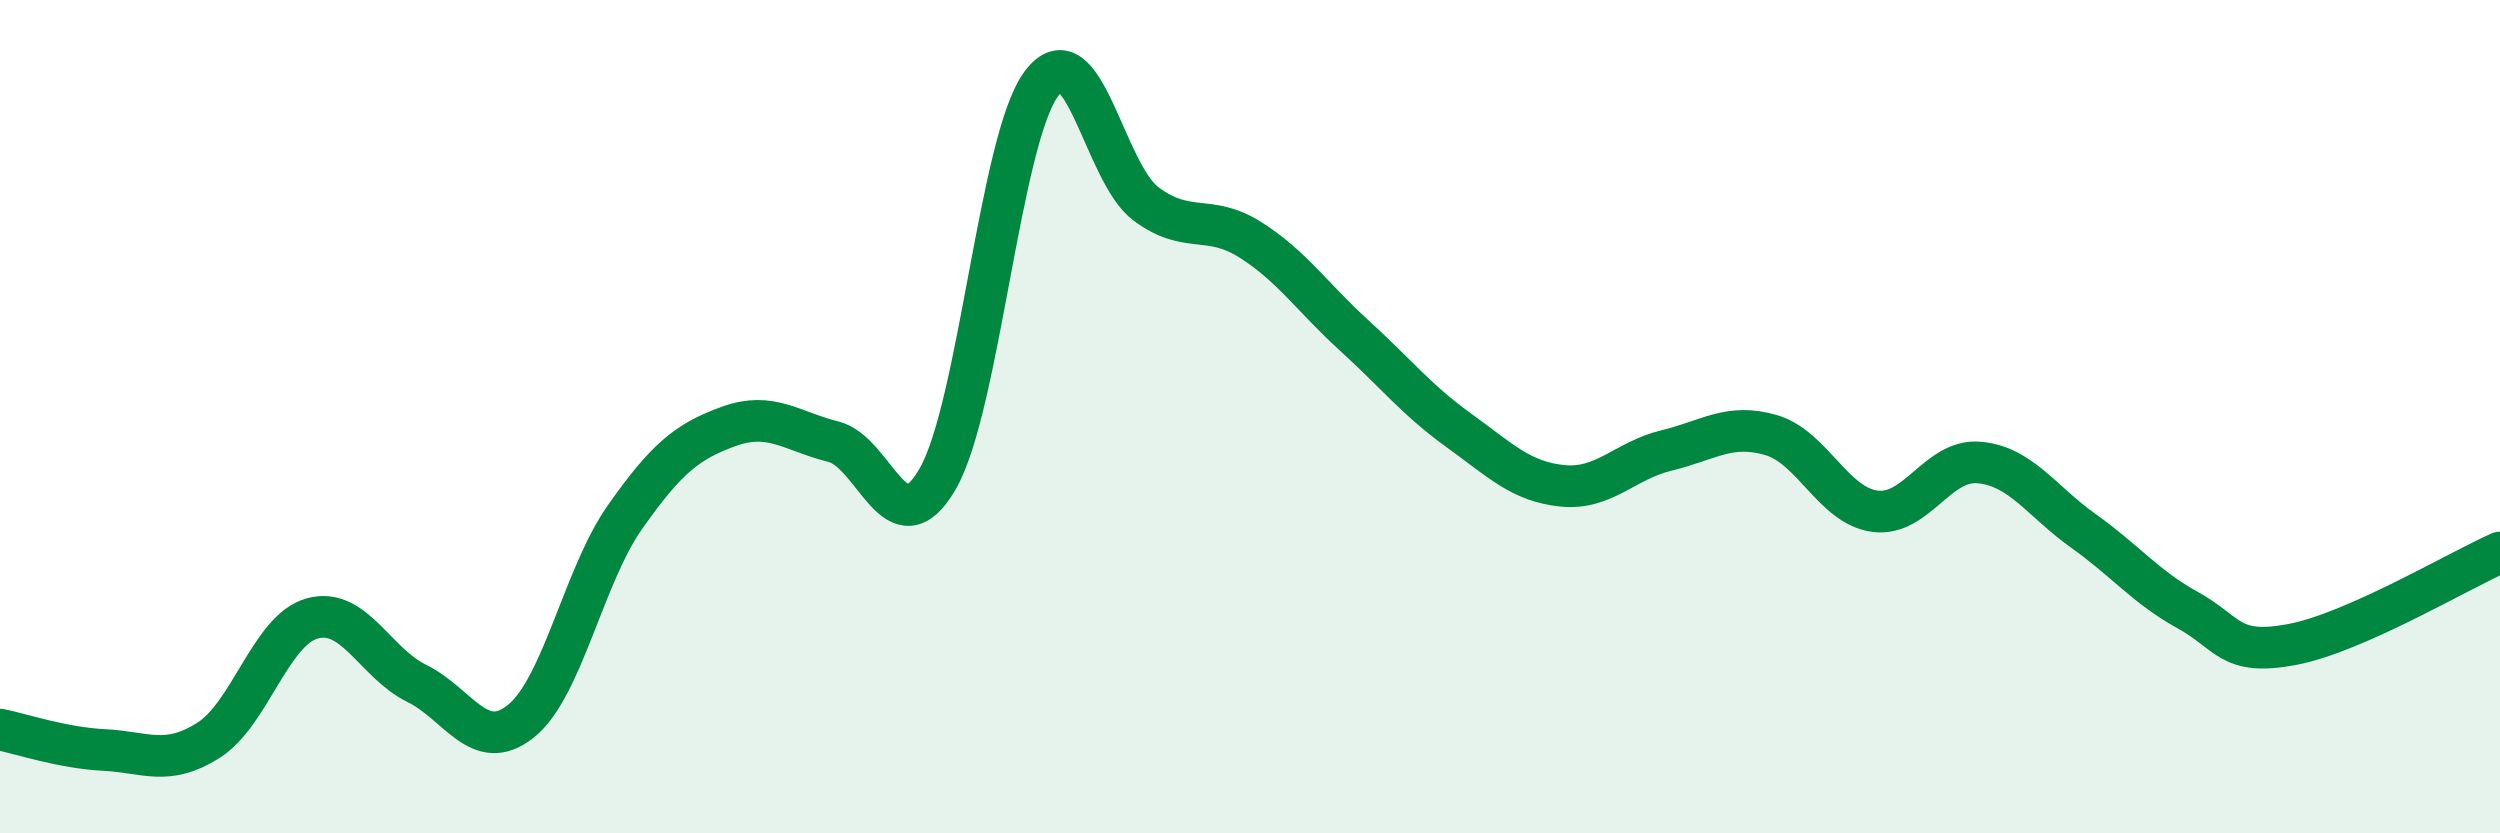
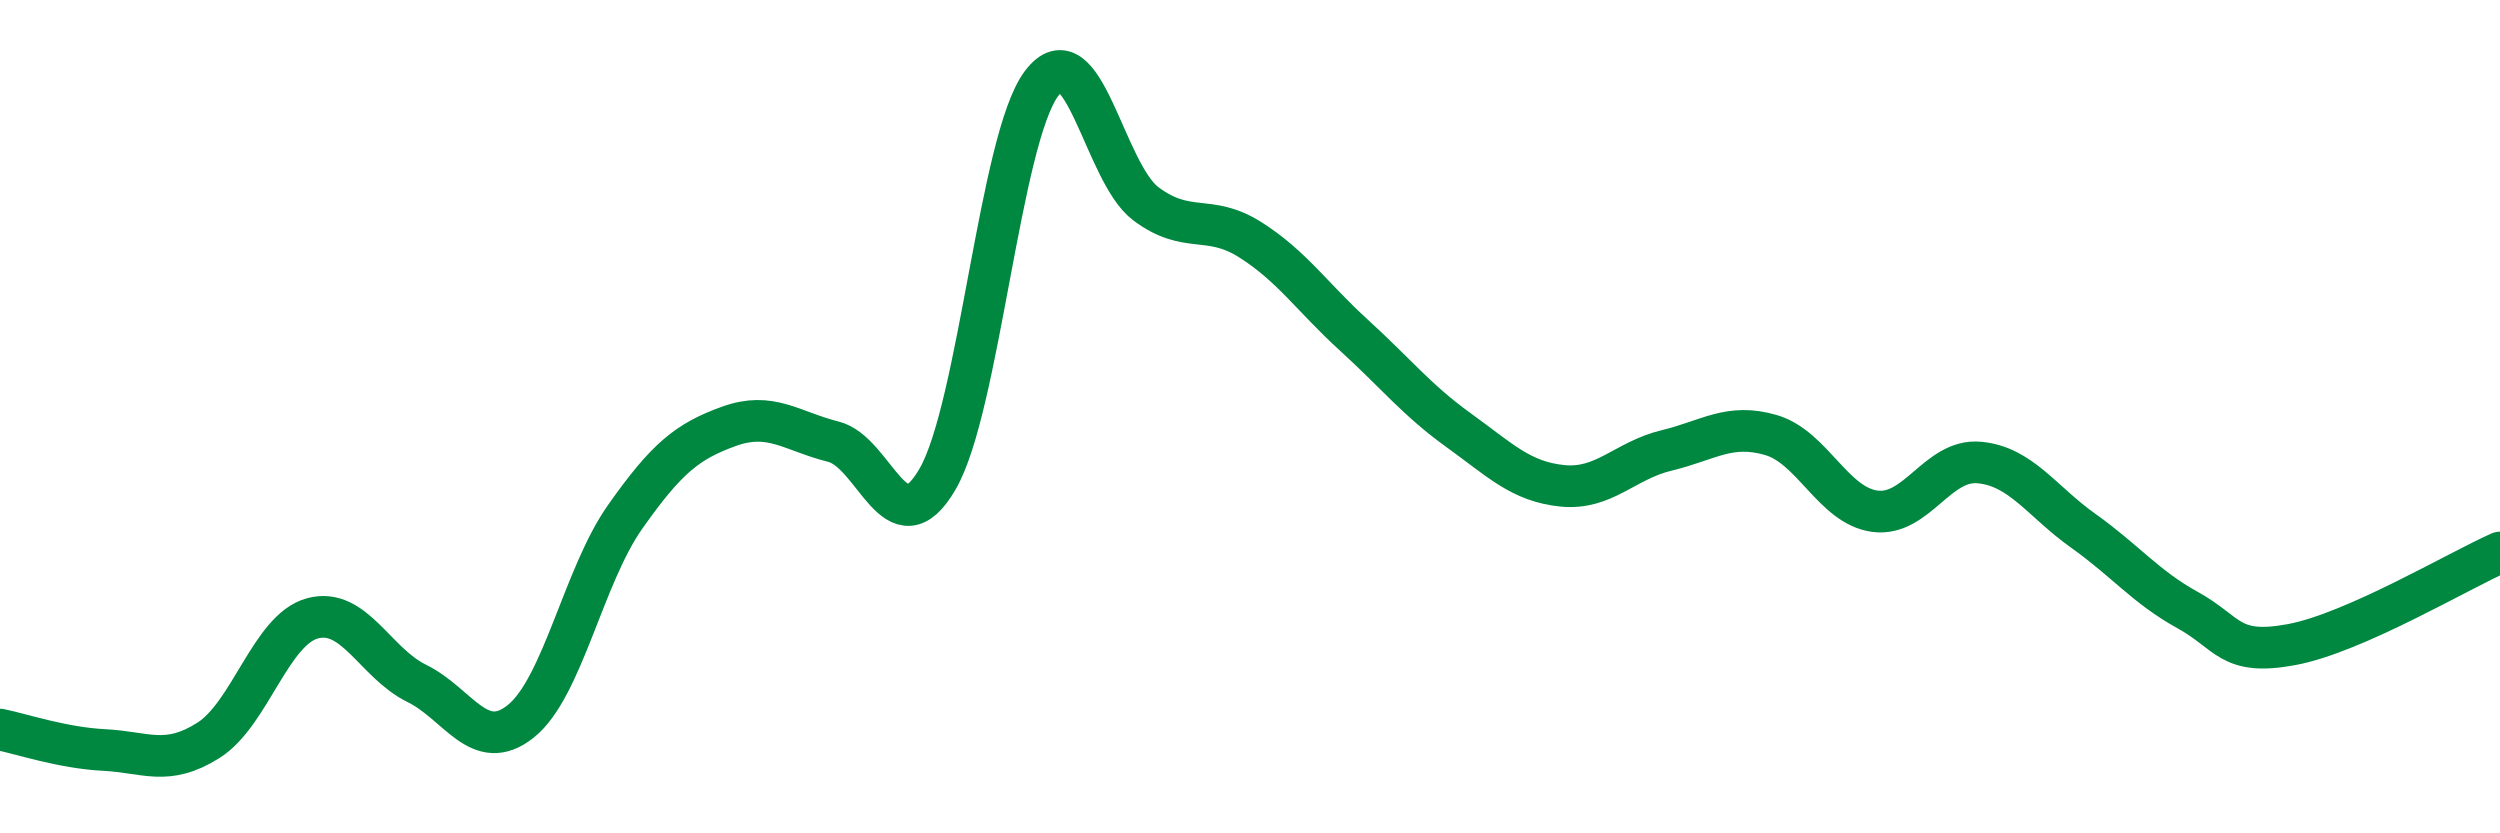
<svg xmlns="http://www.w3.org/2000/svg" width="60" height="20" viewBox="0 0 60 20">
-   <path d="M 0,17.51 C 0.5,17.61 1.5,17.95 2.5,18 C 3.5,18.05 4,18.4 5,17.77 C 6,17.14 6.5,15.11 7.5,14.84 C 8.5,14.57 9,15.91 10,16.4 C 11,16.89 11.5,18.11 12.5,17.31 C 13.5,16.51 14,13.83 15,12.41 C 16,10.99 16.5,10.59 17.5,10.23 C 18.5,9.87 19,10.35 20,10.6 C 21,10.85 21.5,13.22 22.5,11.5 C 23.5,9.78 24,3.32 25,2 C 26,0.68 26.5,4.14 27.5,4.89 C 28.5,5.64 29,5.12 30,5.75 C 31,6.38 31.5,7.14 32.5,8.05 C 33.5,8.96 34,9.6 35,10.32 C 36,11.04 36.5,11.56 37.5,11.66 C 38.5,11.76 39,11.05 40,10.81 C 41,10.57 41.5,10.15 42.5,10.44 C 43.5,10.73 44,12.14 45,12.27 C 46,12.4 46.5,11.01 47.5,11.1 C 48.5,11.19 49,12.03 50,12.74 C 51,13.45 51.5,14.09 52.5,14.64 C 53.5,15.19 53.5,15.75 55,15.47 C 56.5,15.19 59,13.7 60,13.26L60 20L0 20Z" fill="#008740" opacity="0.1" stroke-linecap="round" stroke-linejoin="round" />
  <path d="M 0,17.51 C 0.5,17.61 1.5,17.95 2.5,18 C 3.5,18.05 4,18.4 5,17.77 C 6,17.14 6.5,15.11 7.5,14.84 C 8.5,14.57 9,15.91 10,16.4 C 11,16.89 11.5,18.11 12.5,17.31 C 13.5,16.51 14,13.83 15,12.41 C 16,10.99 16.5,10.59 17.5,10.23 C 18.5,9.87 19,10.35 20,10.6 C 21,10.85 21.5,13.22 22.5,11.5 C 23.5,9.78 24,3.32 25,2 C 26,0.68 26.5,4.14 27.5,4.89 C 28.5,5.64 29,5.12 30,5.75 C 31,6.38 31.5,7.14 32.5,8.05 C 33.5,8.96 34,9.6 35,10.32 C 36,11.04 36.5,11.56 37.5,11.66 C 38.5,11.76 39,11.05 40,10.81 C 41,10.57 41.5,10.15 42.5,10.44 C 43.5,10.73 44,12.14 45,12.27 C 46,12.4 46.5,11.01 47.5,11.1 C 48.5,11.19 49,12.03 50,12.74 C 51,13.45 51.5,14.09 52.5,14.64 C 53.5,15.19 53.5,15.75 55,15.47 C 56.5,15.19 59,13.7 60,13.26" stroke="#008740" stroke-width="1" fill="none" stroke-linecap="round" stroke-linejoin="round" />
</svg>